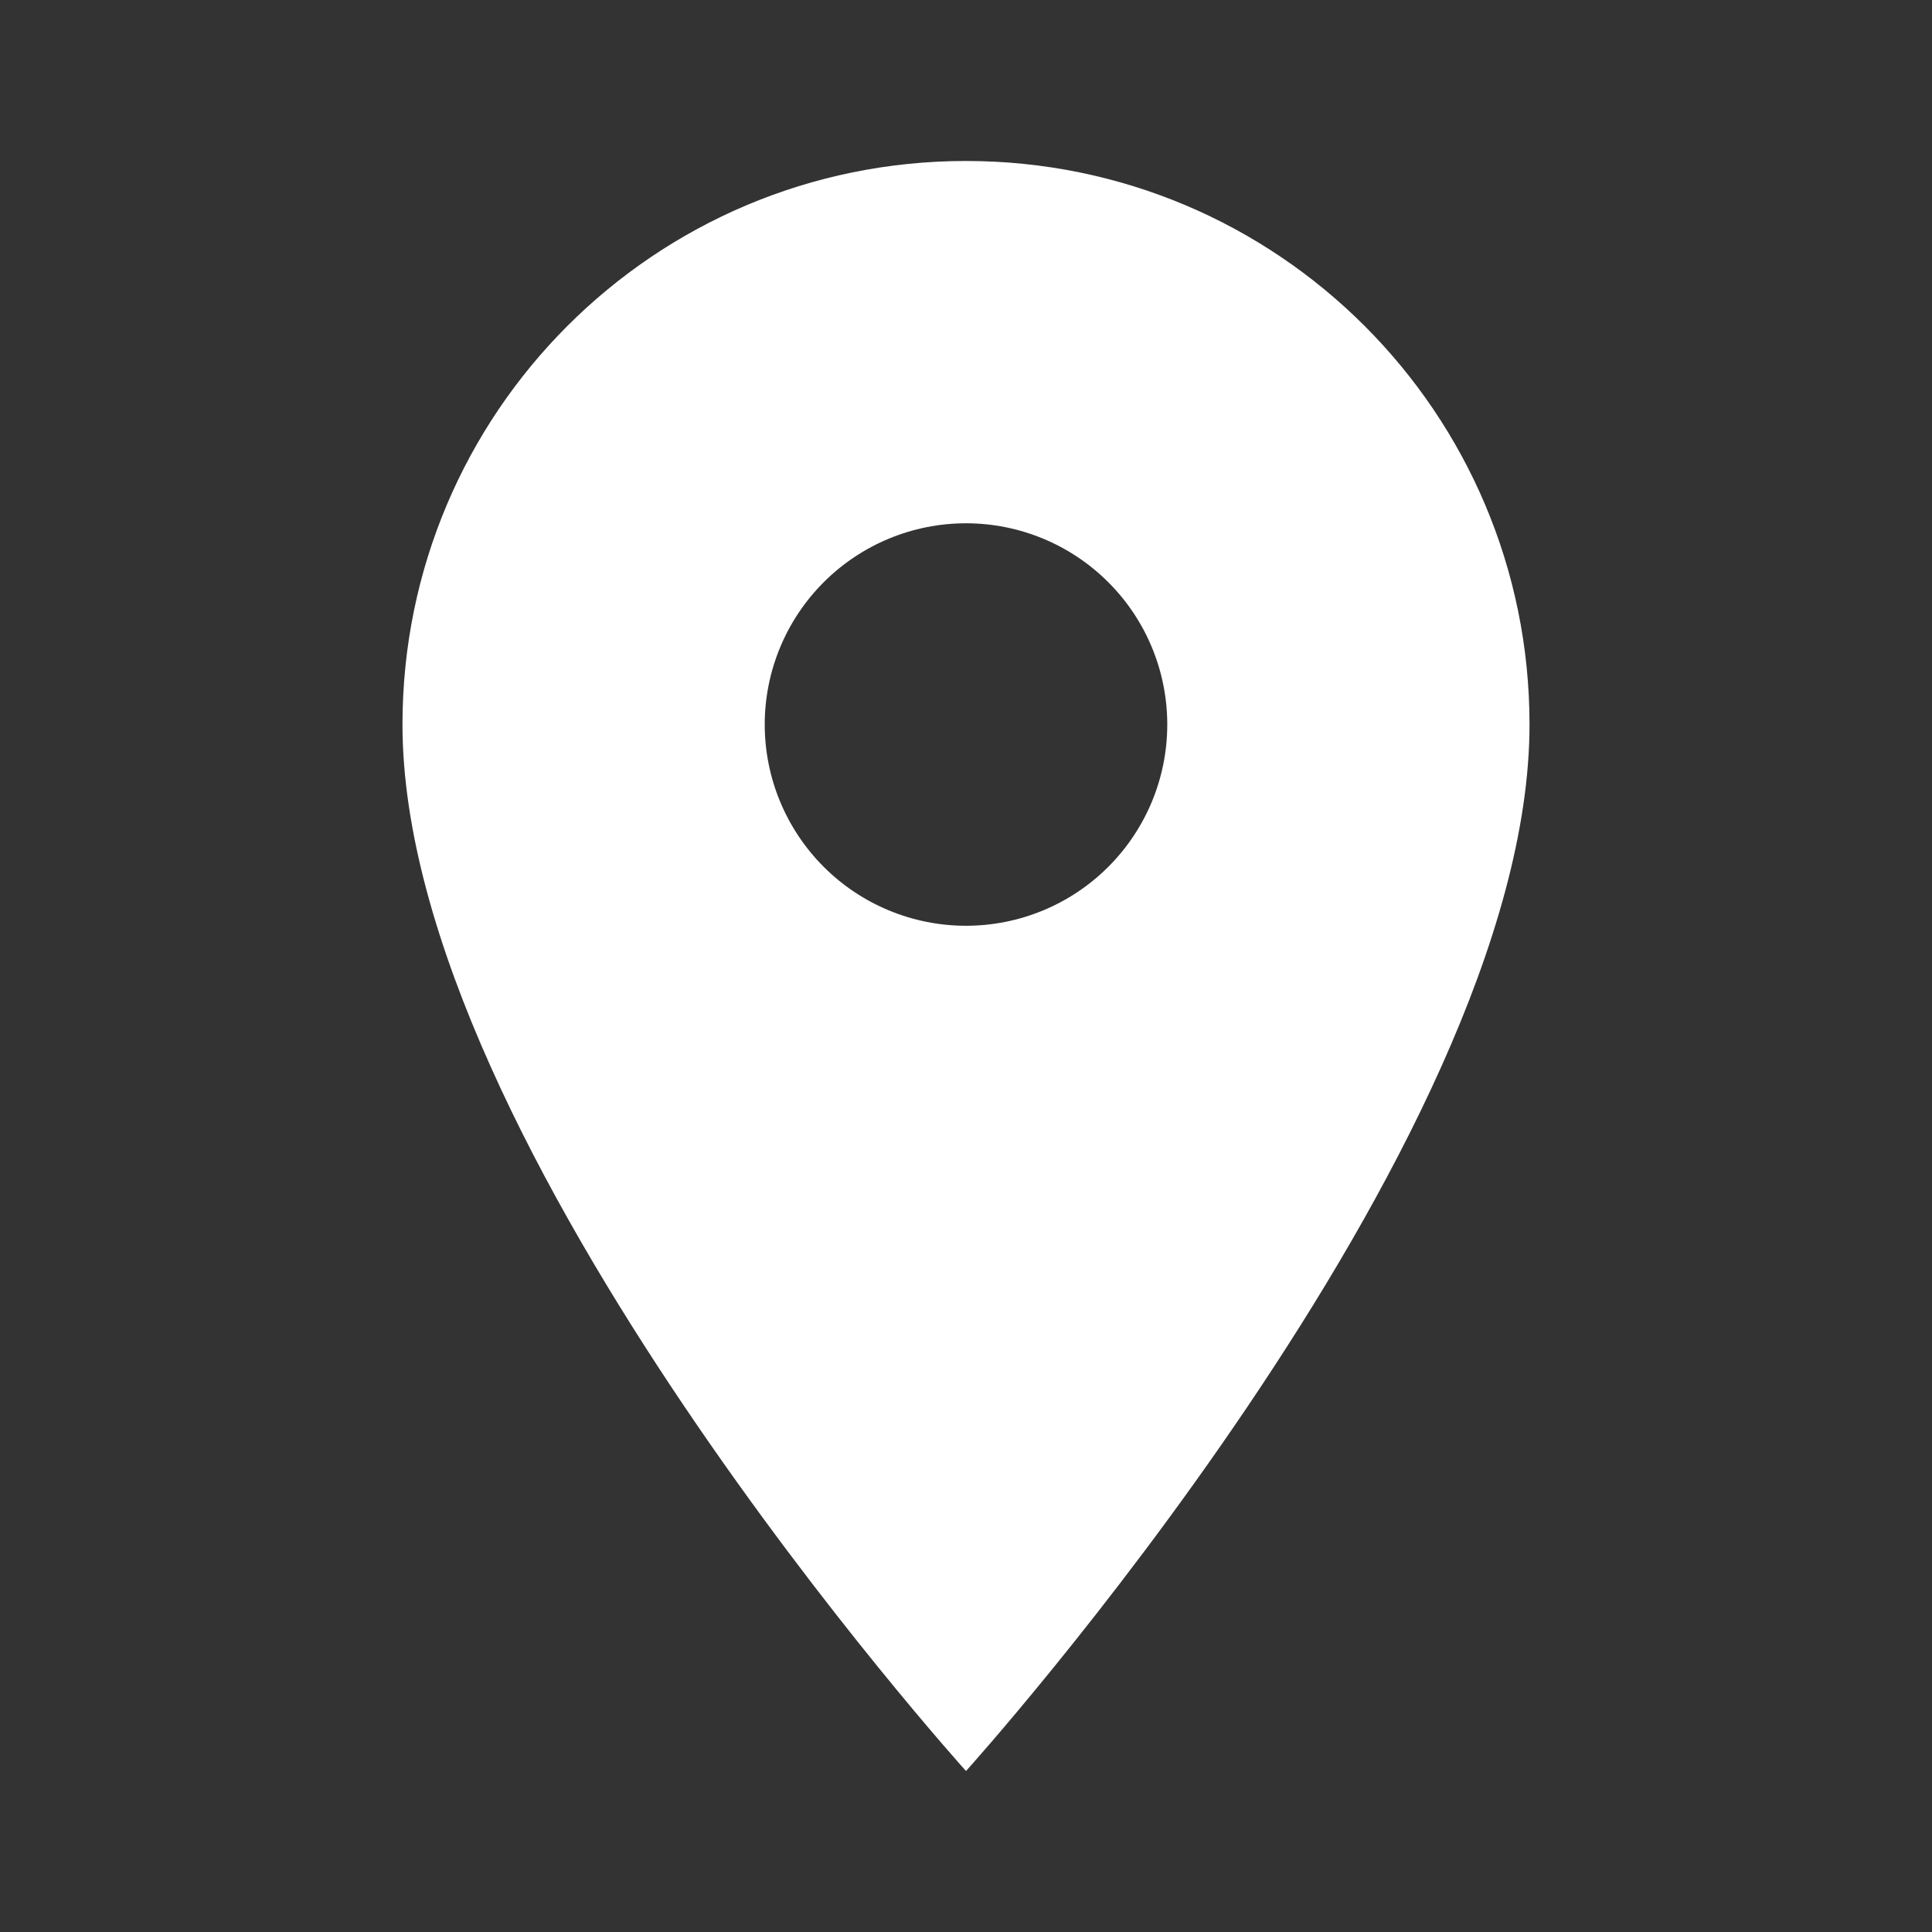
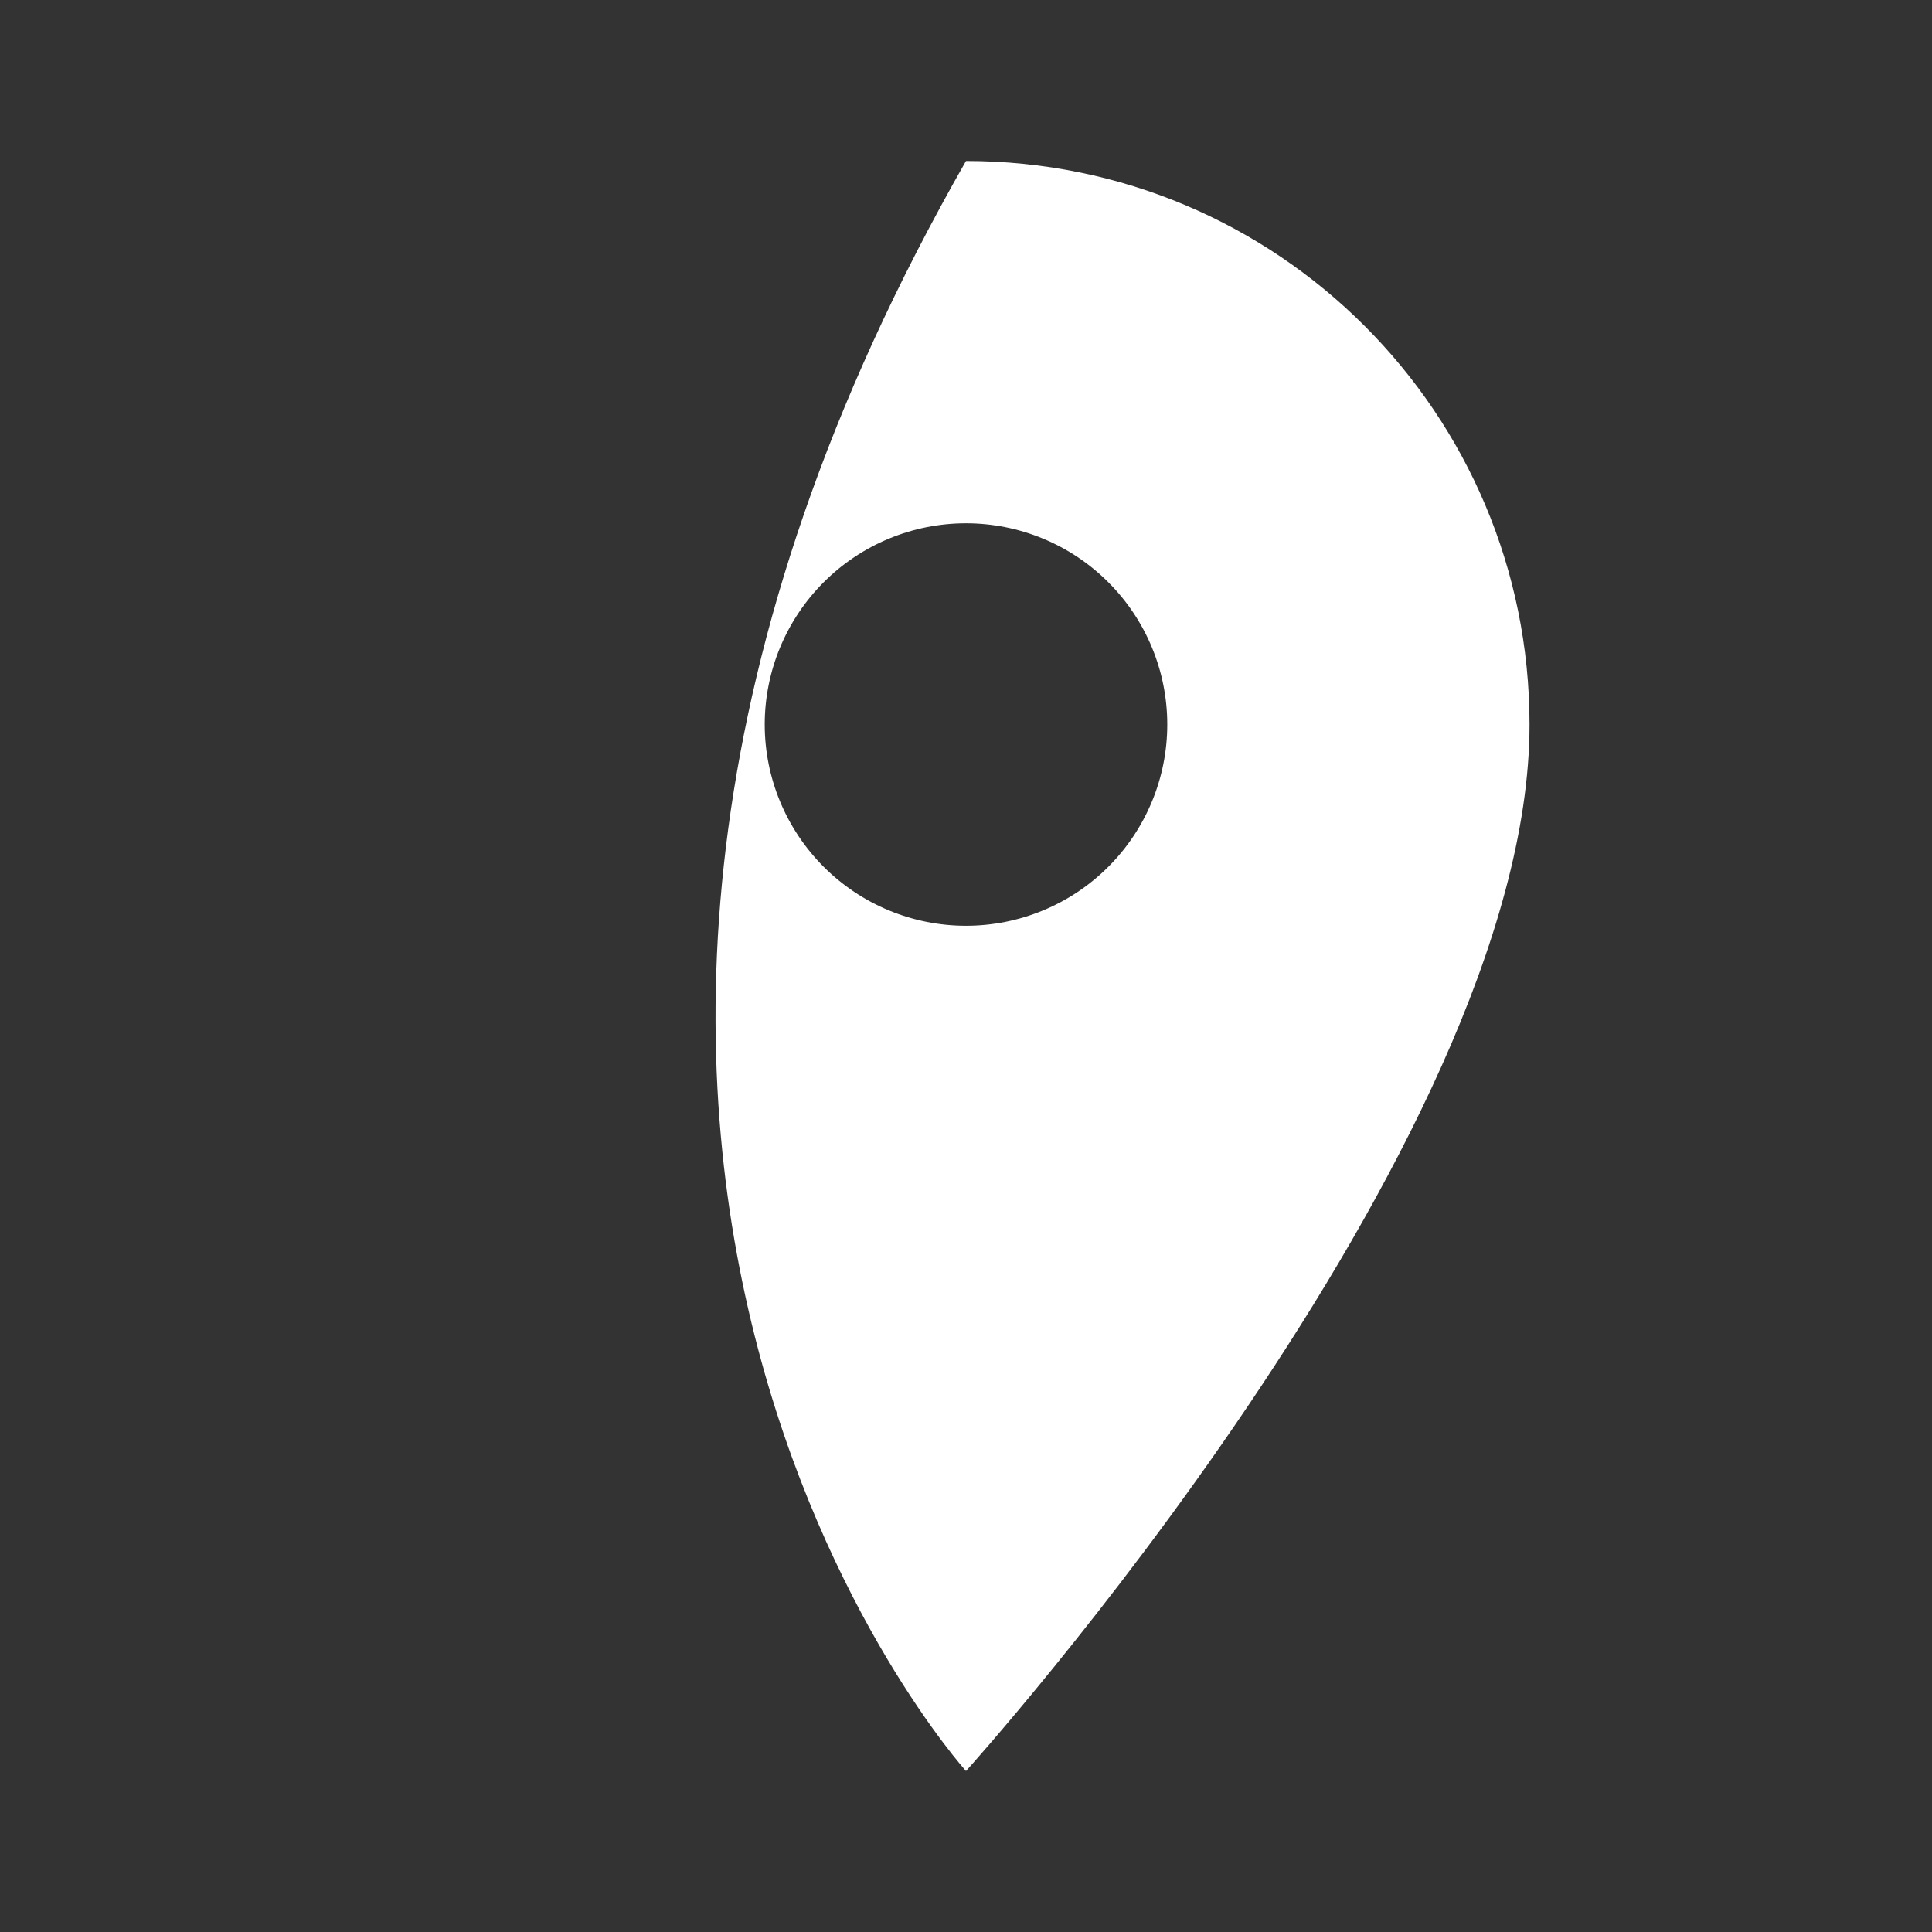
<svg xmlns="http://www.w3.org/2000/svg" width="34" height="34" viewBox="0 0 34 34" fill="none">
  <rect x="0" y="0" width="34" height="34" fill="#333333" stroke="none" />
-   <path d="M17 2.833C11.518 2.833 7.083 7.268 7.083 12.75C7.083 20.188 17 31.167 17 31.167C17 31.167 26.917 20.188 26.917 12.75C26.917 7.268 22.483 2.833 17 2.833ZM17 16.292C16.061 16.292 15.16 15.919 14.496 15.255C13.832 14.59 13.458 13.69 13.458 12.75C13.458 11.811 13.832 10.91 14.496 10.246C15.16 9.582 16.061 9.209 17 9.209C17.939 9.209 18.84 9.582 19.504 10.246C20.169 10.91 20.542 11.811 20.542 12.75C20.542 13.69 20.169 14.59 19.504 15.255C18.84 15.919 17.939 16.292 17 16.292Z" fill="white" />
+   <path d="M17 2.833C7.083 20.188 17 31.167 17 31.167C17 31.167 26.917 20.188 26.917 12.75C26.917 7.268 22.483 2.833 17 2.833ZM17 16.292C16.061 16.292 15.16 15.919 14.496 15.255C13.832 14.59 13.458 13.69 13.458 12.75C13.458 11.811 13.832 10.91 14.496 10.246C15.16 9.582 16.061 9.209 17 9.209C17.939 9.209 18.84 9.582 19.504 10.246C20.169 10.91 20.542 11.811 20.542 12.75C20.542 13.69 20.169 14.59 19.504 15.255C18.84 15.919 17.939 16.292 17 16.292Z" fill="white" />
</svg>